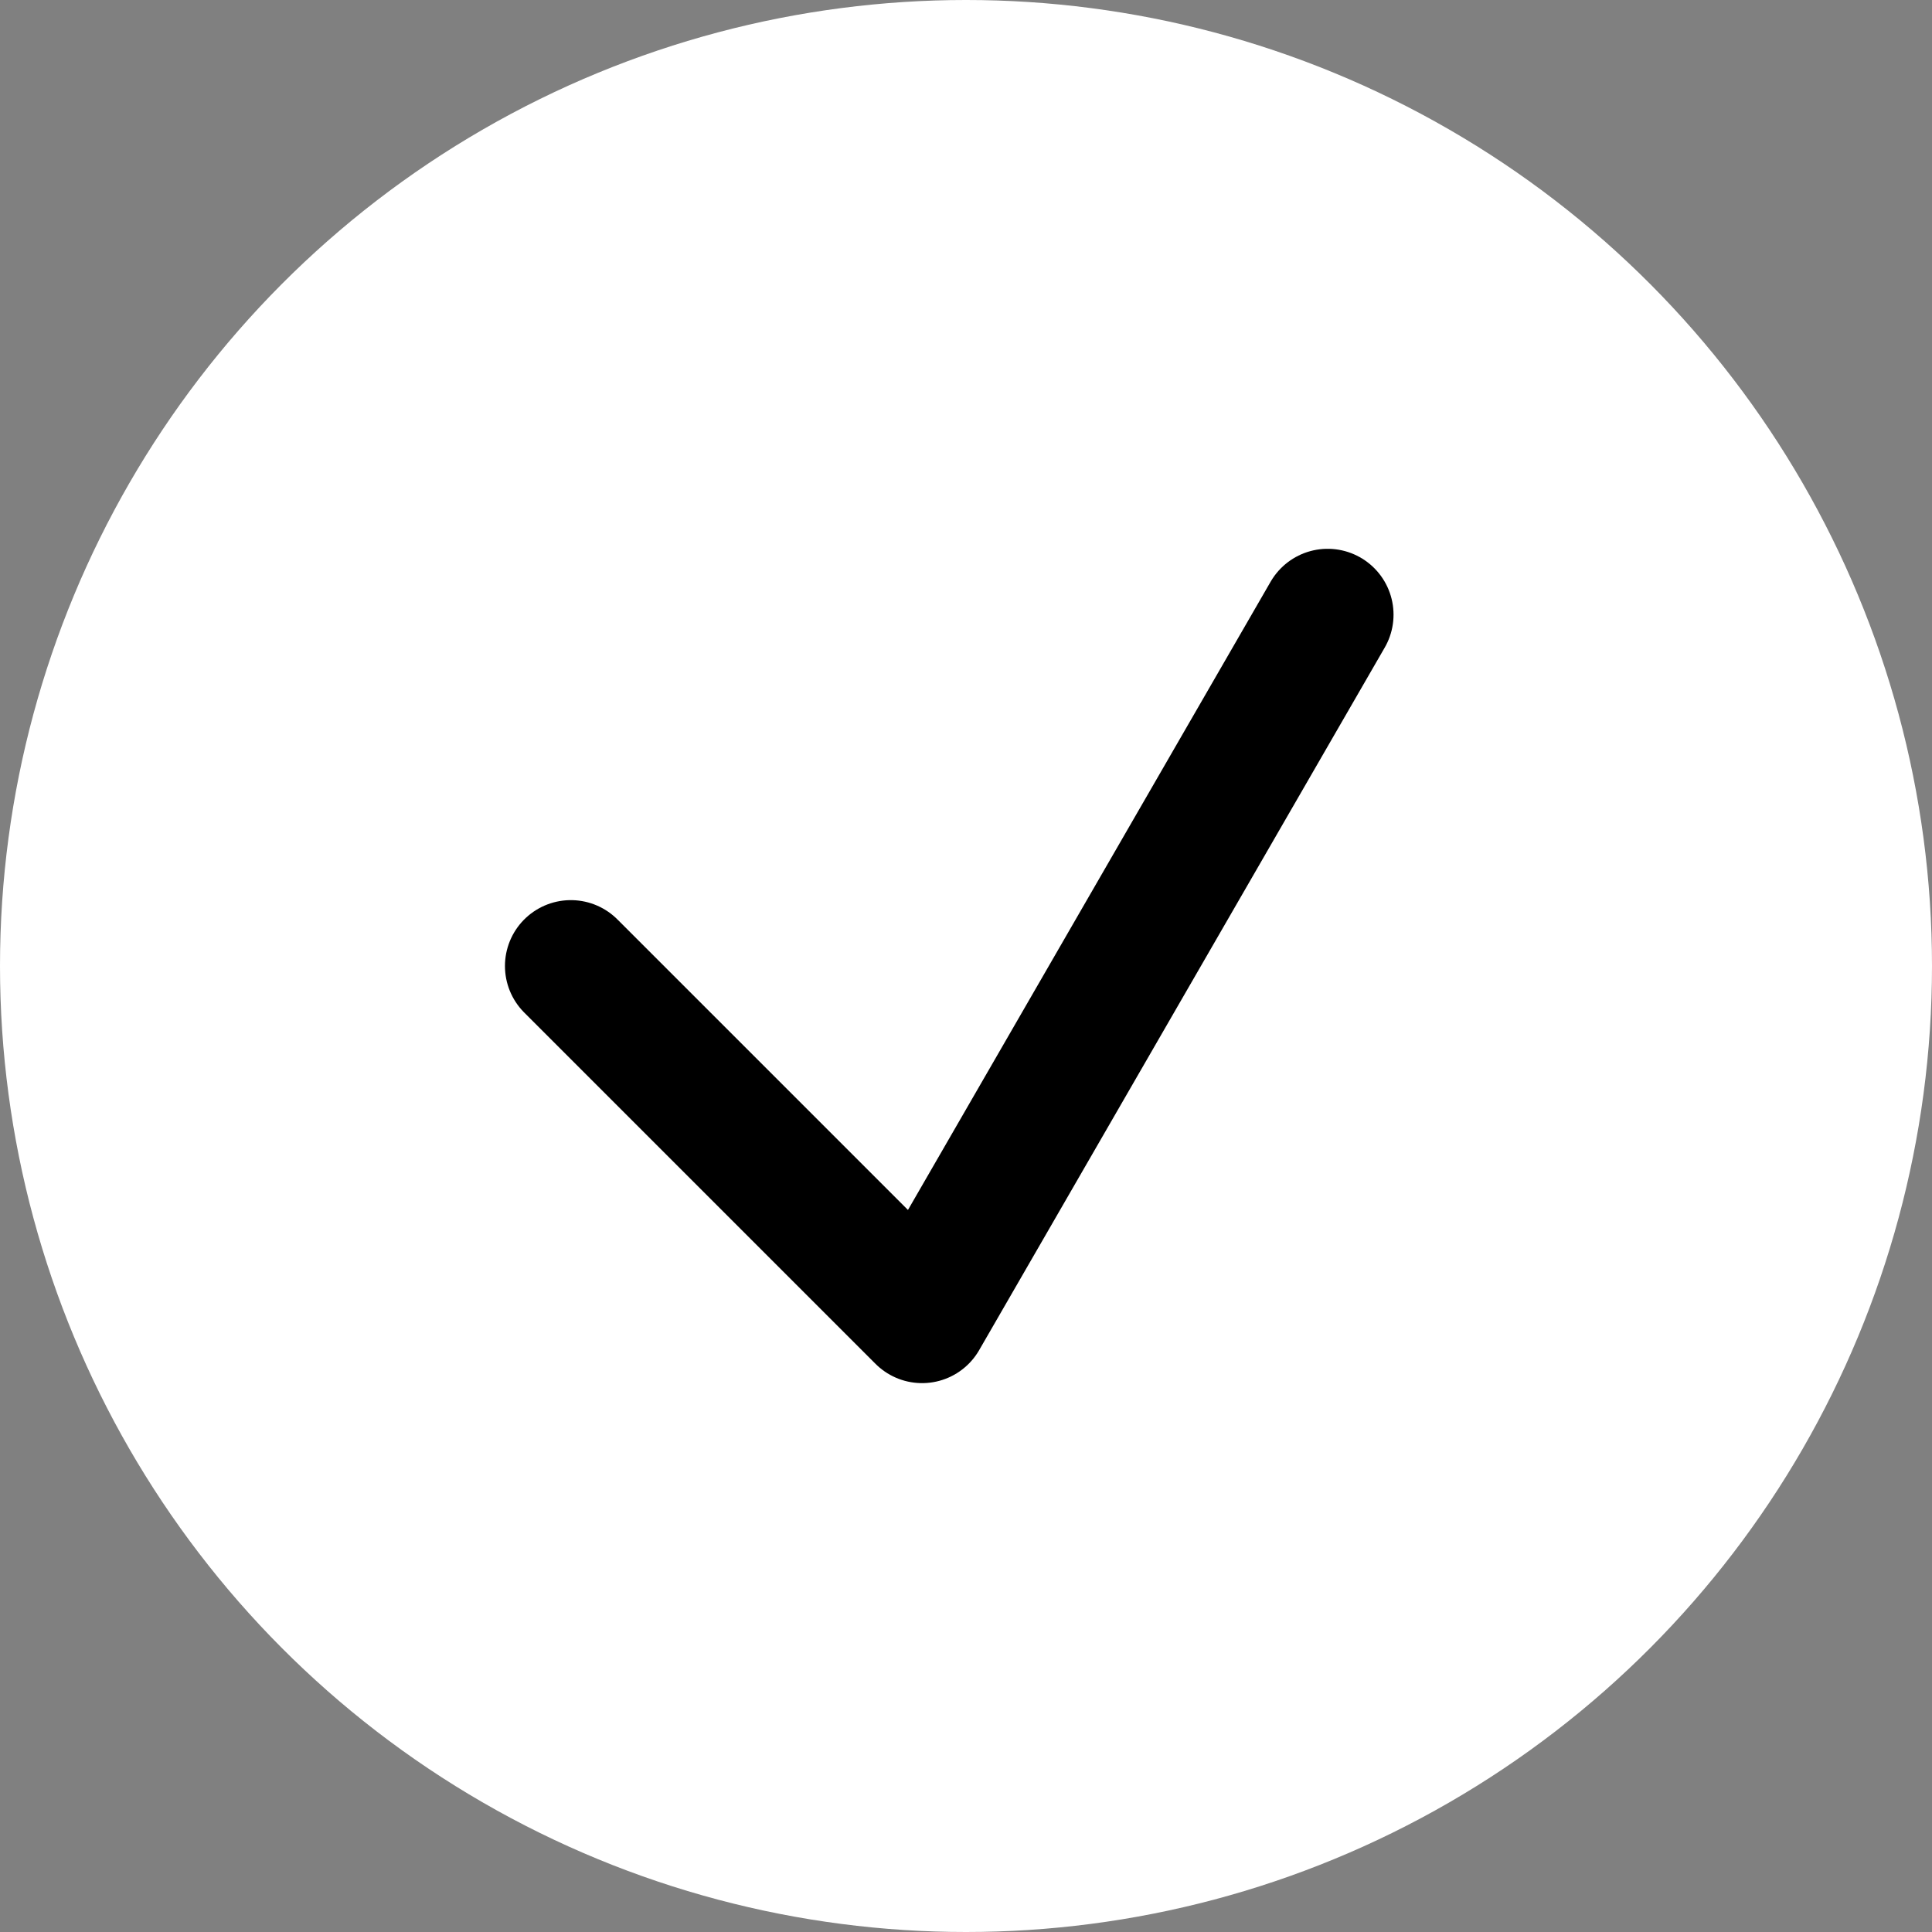
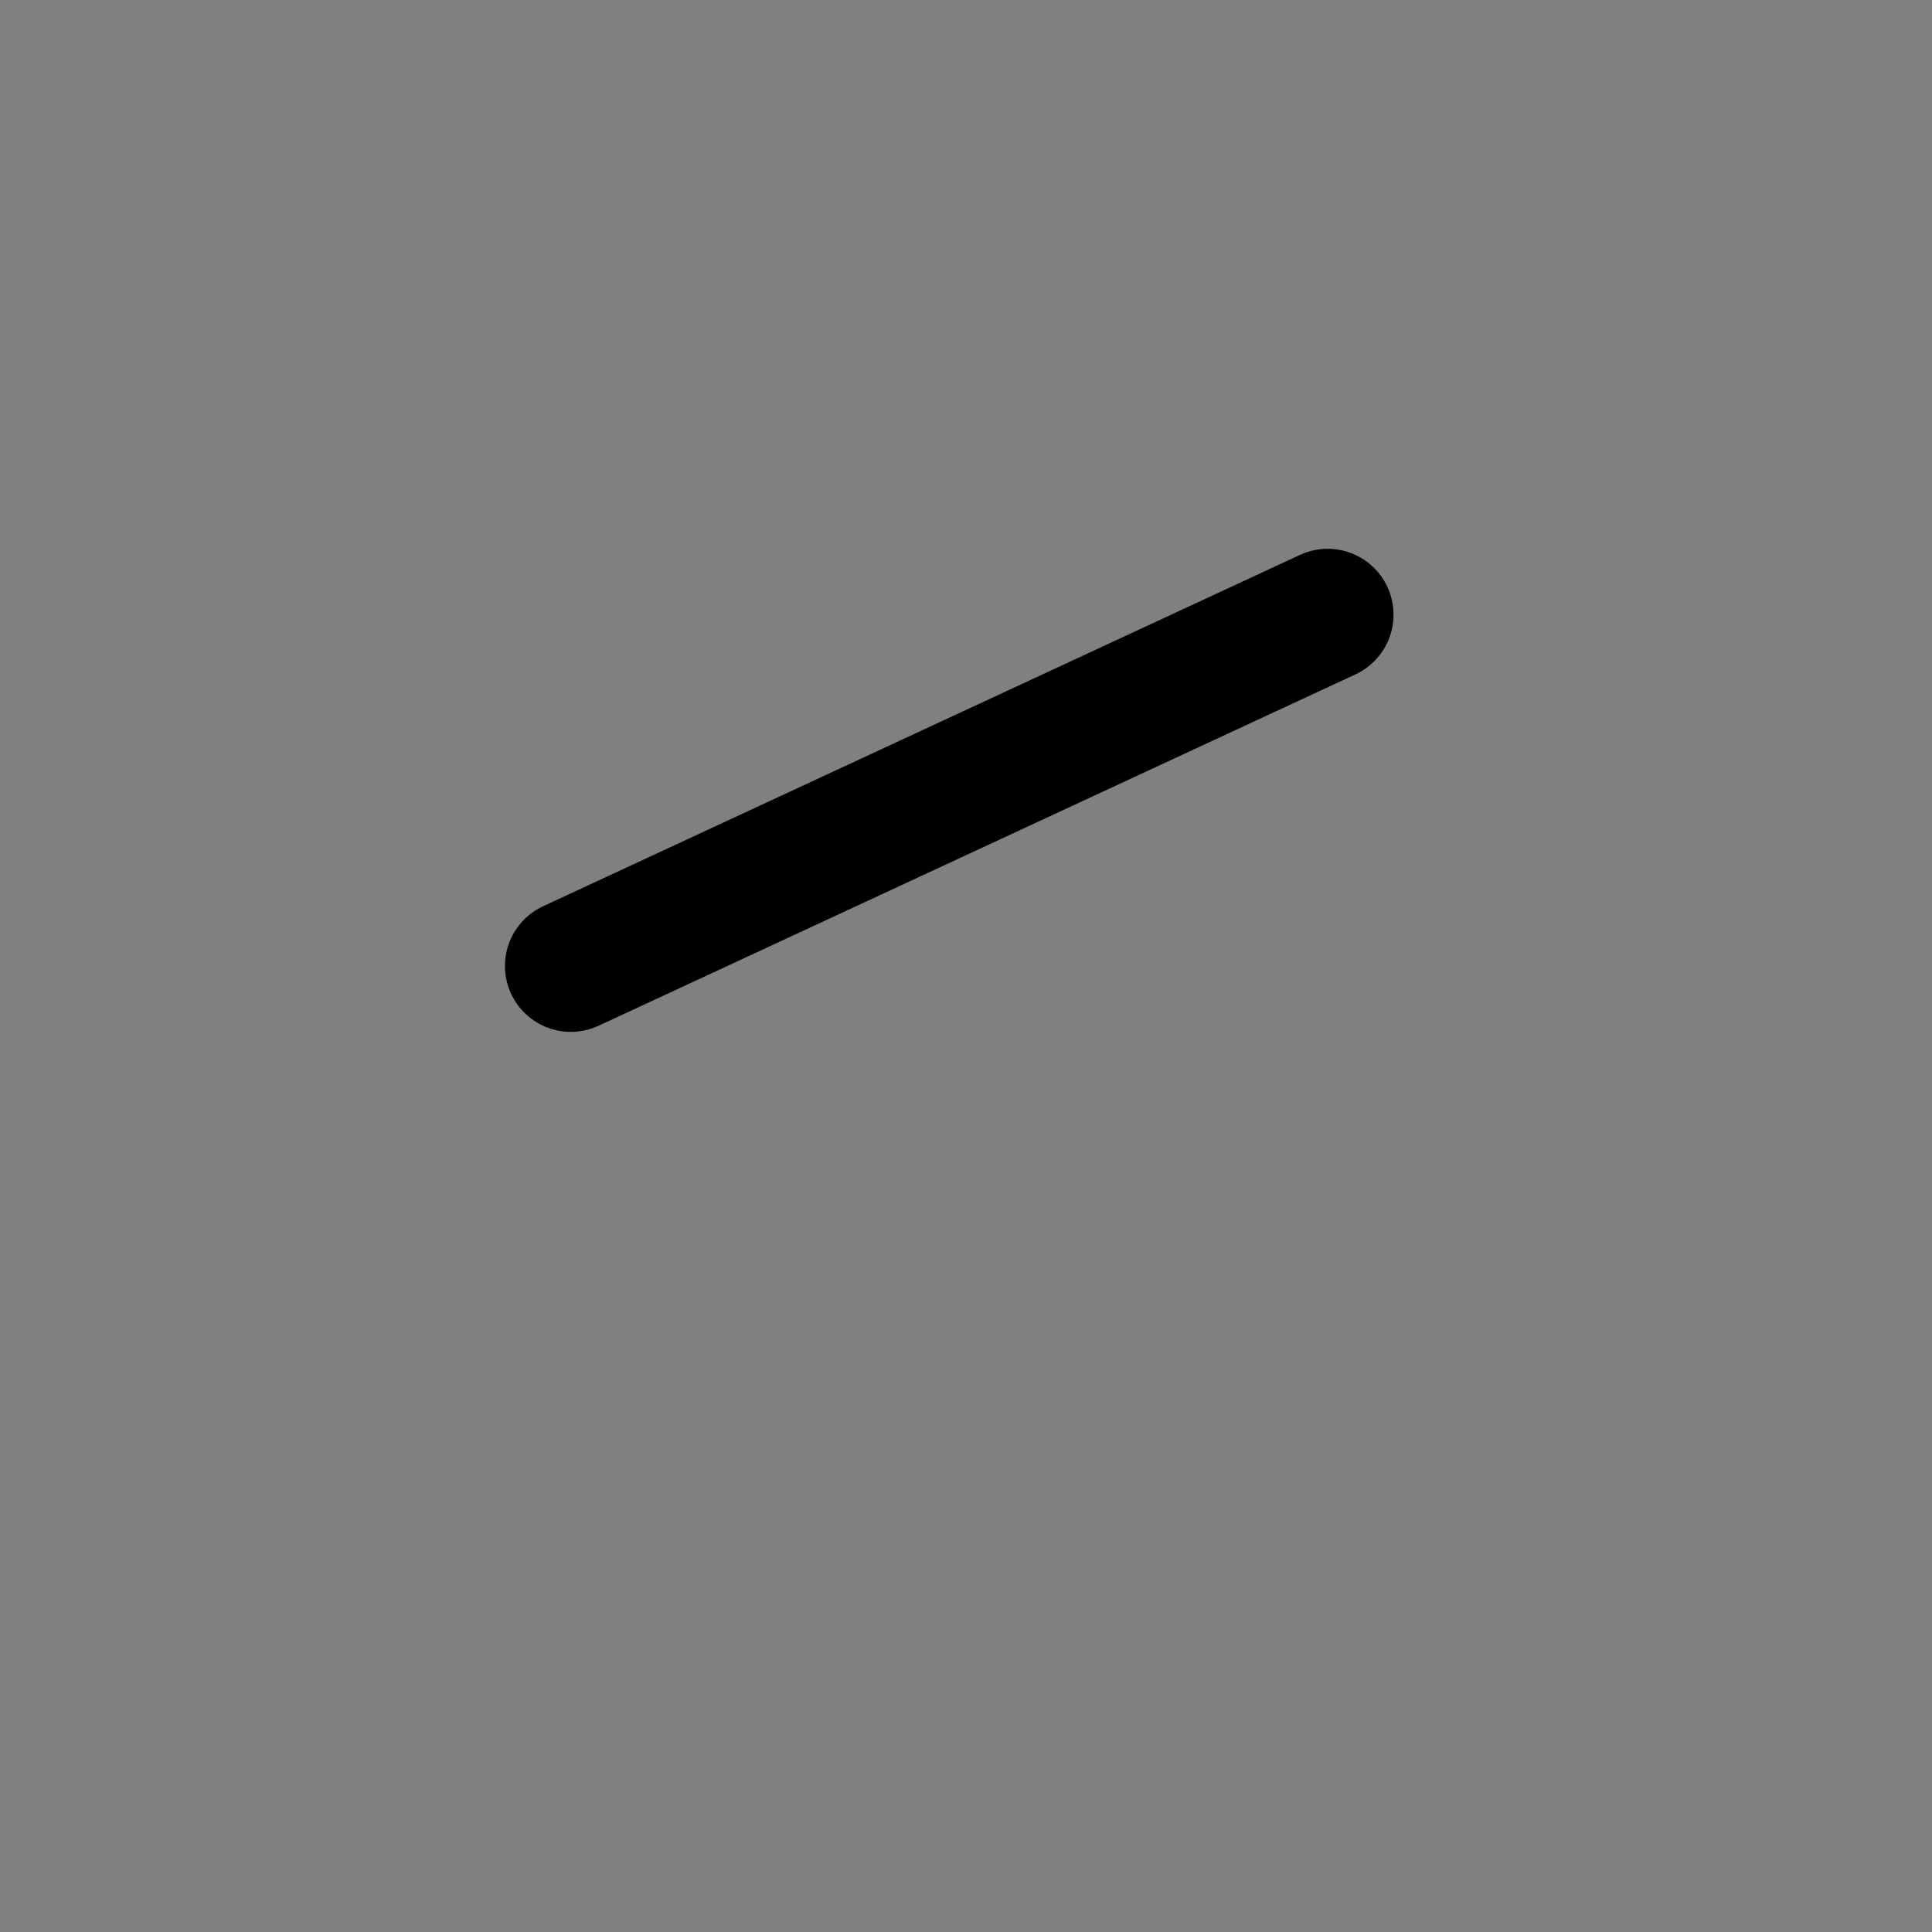
<svg xmlns="http://www.w3.org/2000/svg" width="26" height="26" viewBox="0 0 26 26" fill="none">
  <rect x="0" y="0" width="26" height="26" fill="#808080" stroke="none" />
-   <circle cx="13" cy="13" r="13" fill="white" />
-   <path d="M7.682 13L12.409 17.727L17.867 8.272" stroke="black" stroke-width="1.773" stroke-linecap="round" stroke-linejoin="round" />
+   <path d="M7.682 13L17.867 8.272" stroke="black" stroke-width="1.773" stroke-linecap="round" stroke-linejoin="round" />
</svg>